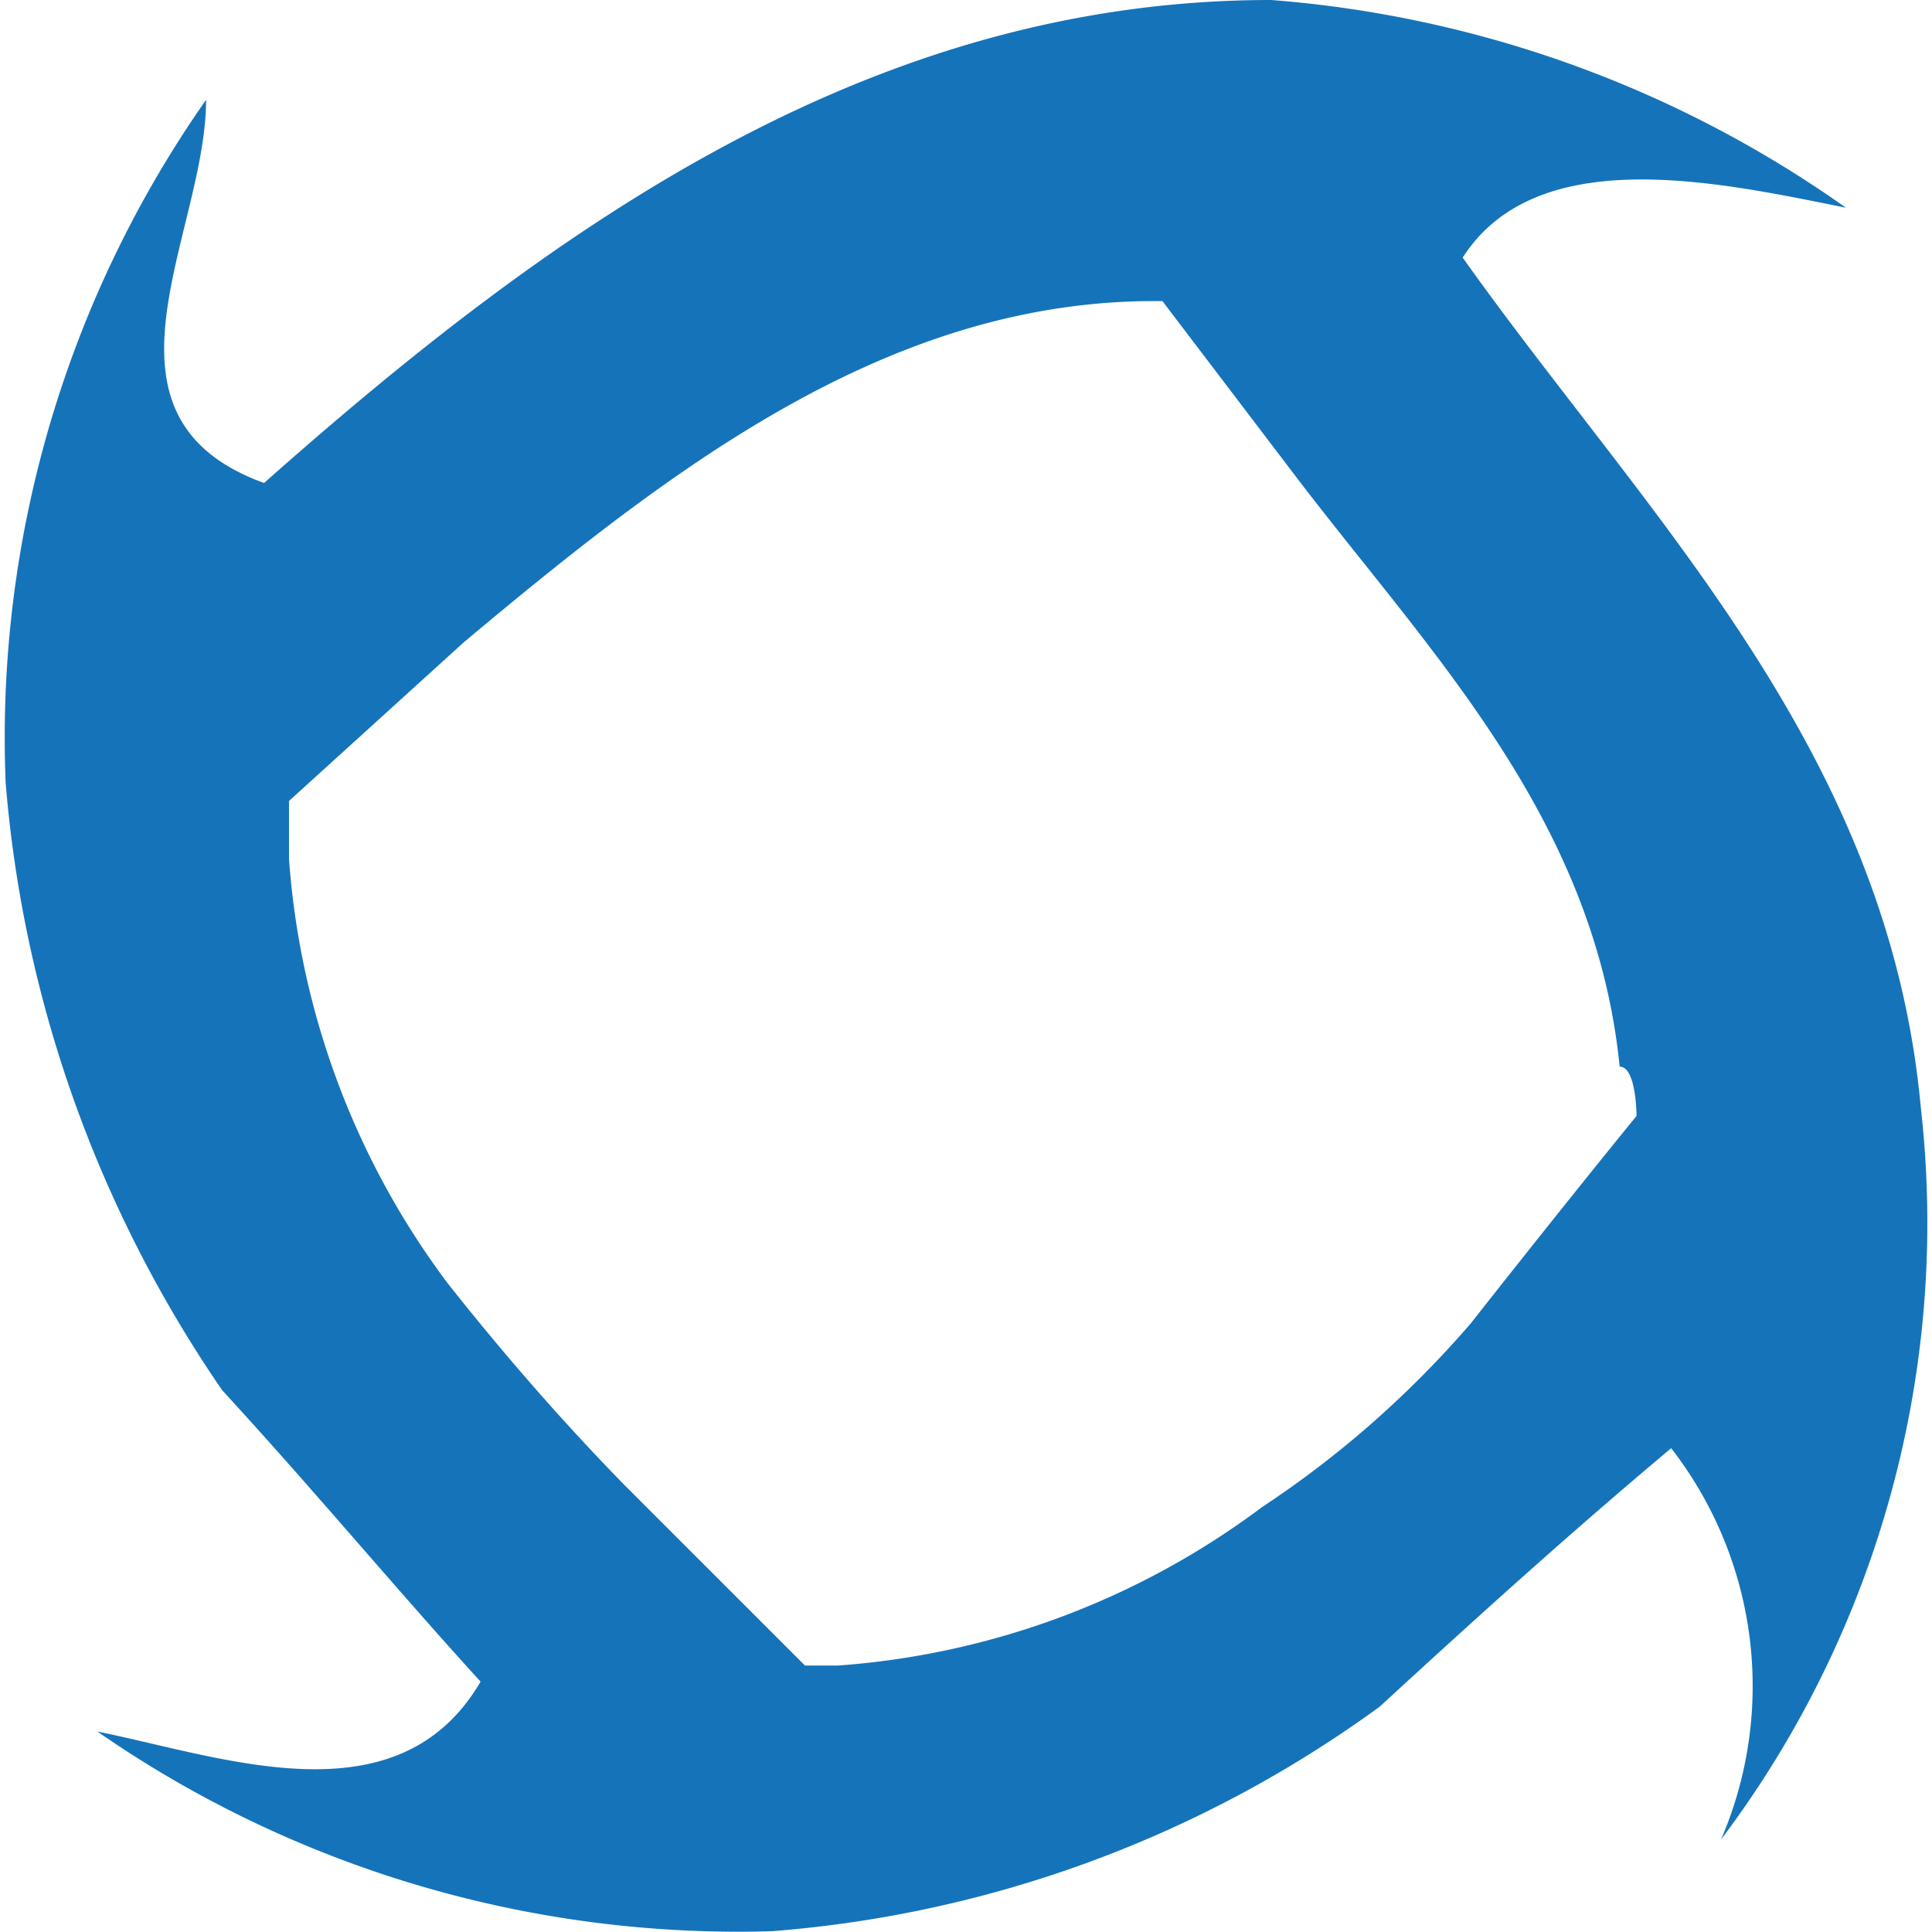
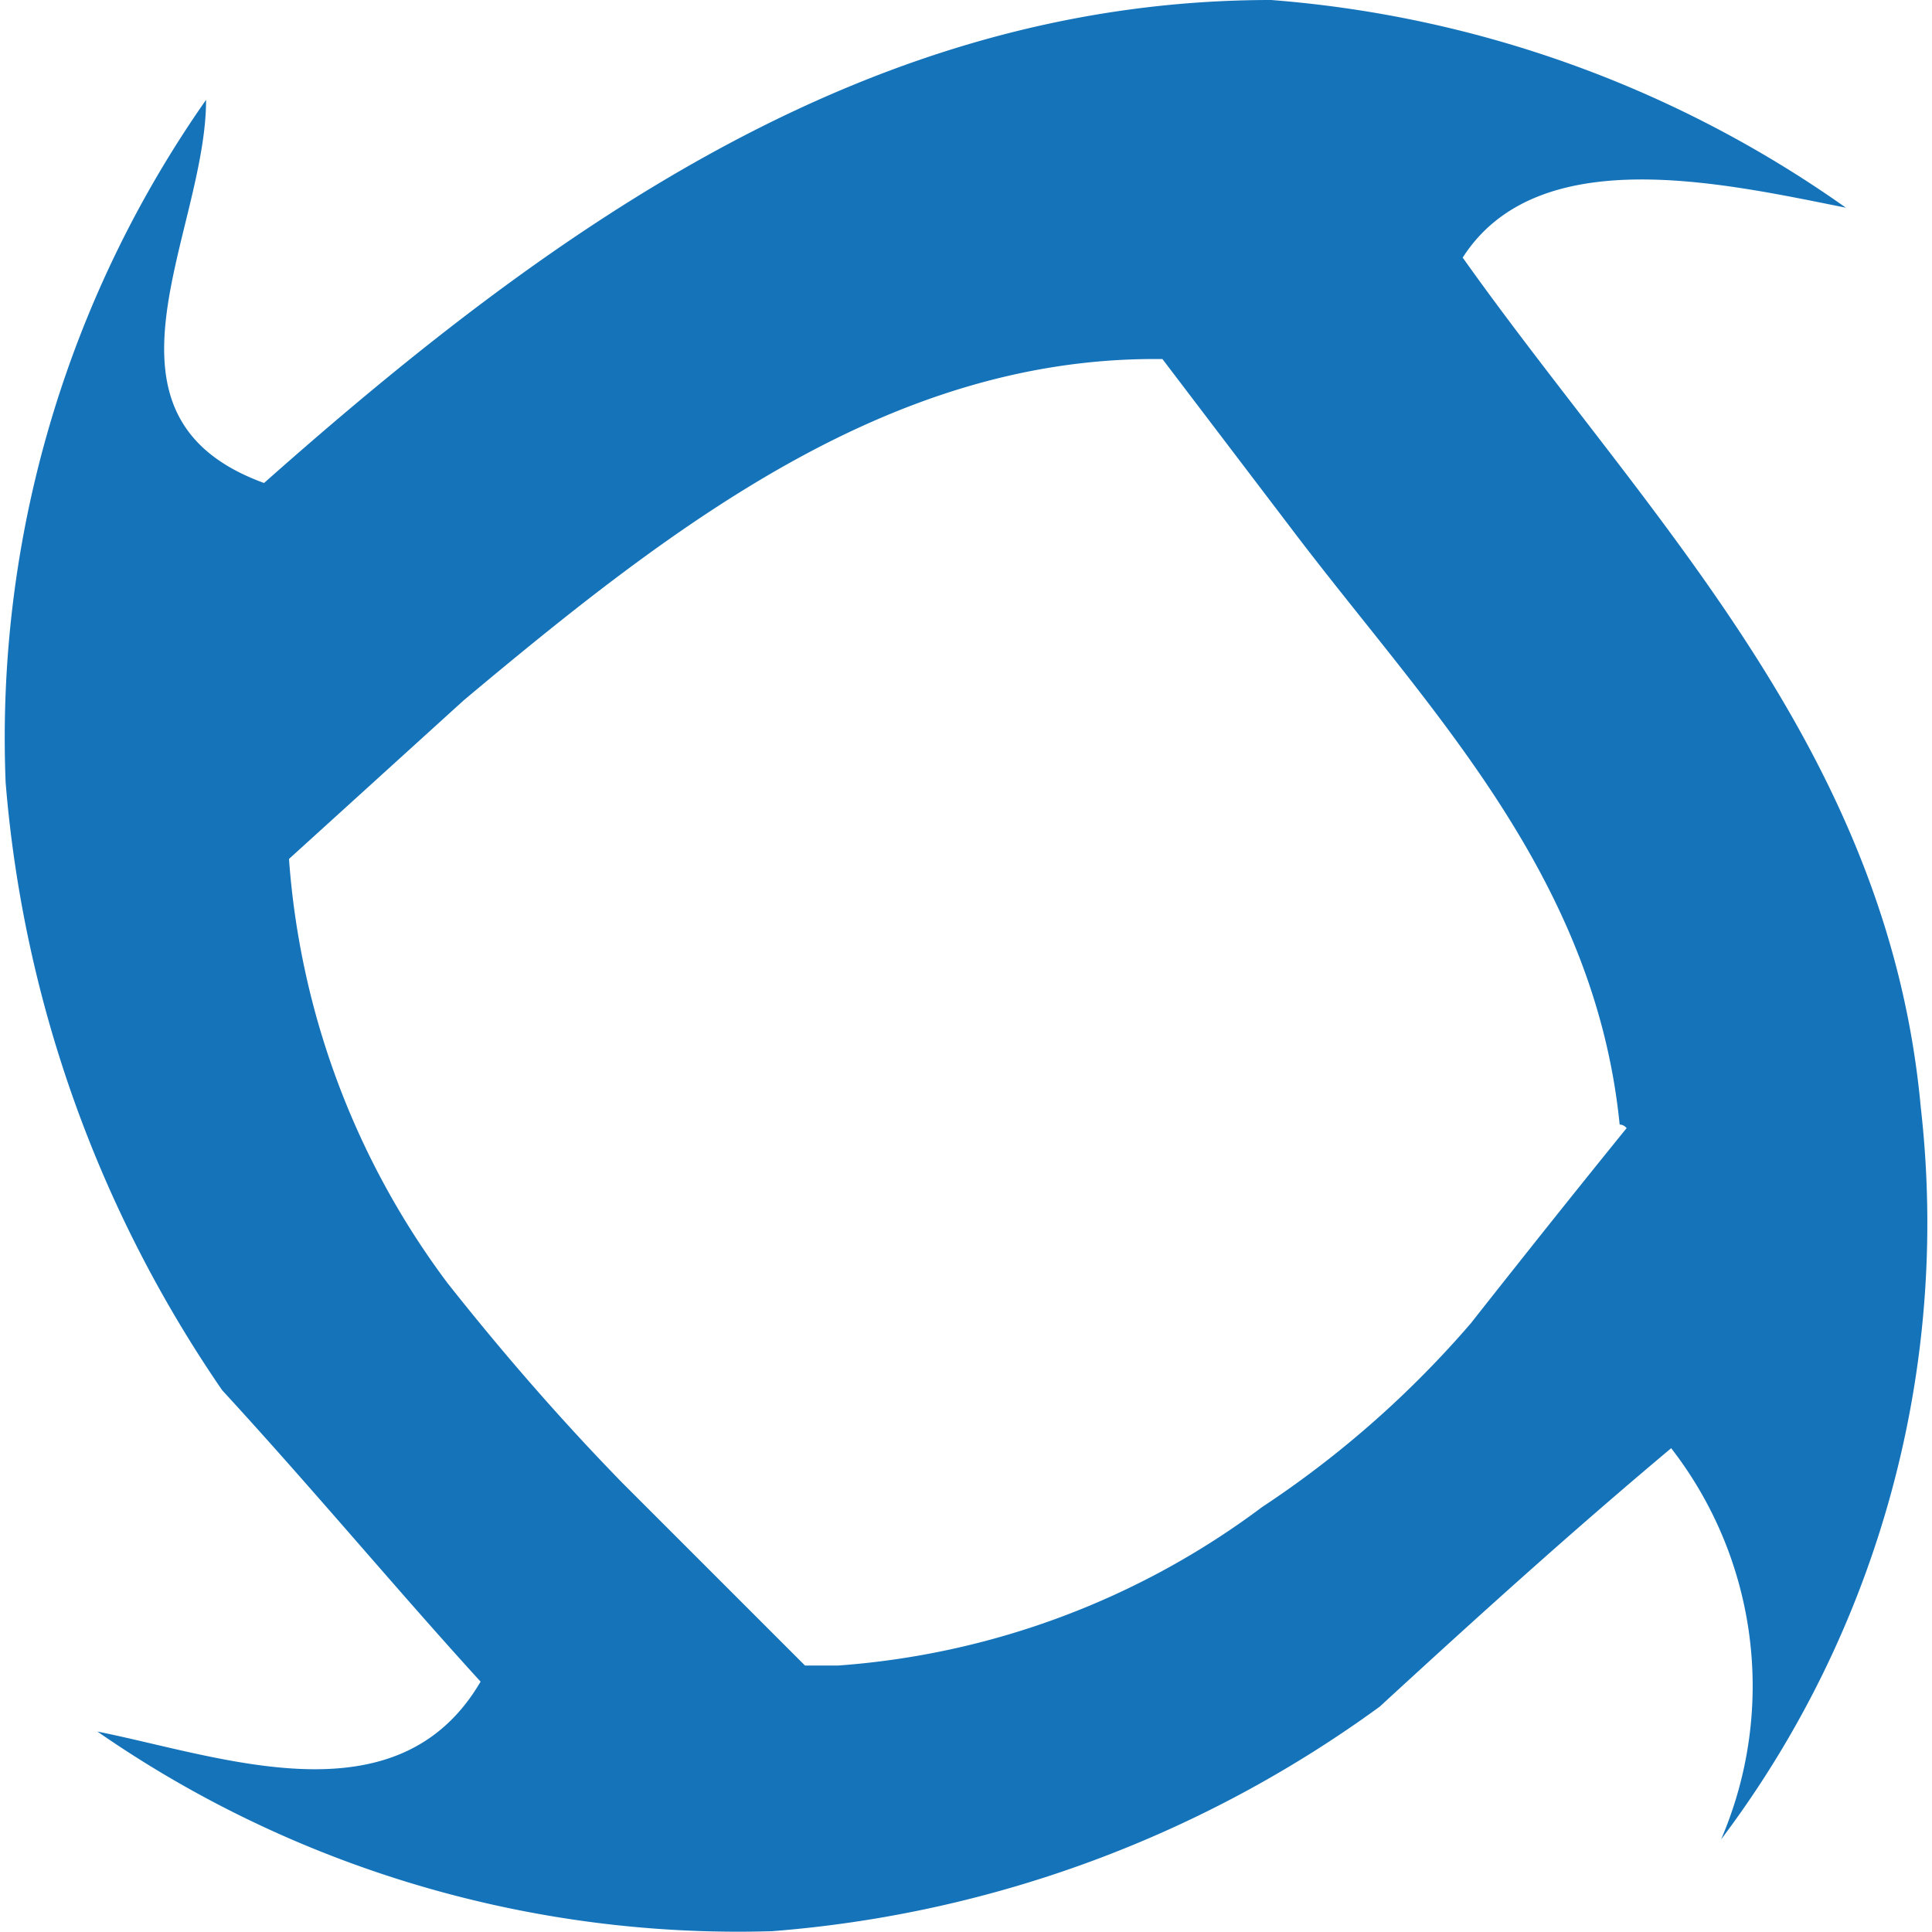
<svg xmlns="http://www.w3.org/2000/svg" viewBox="0 0 24 24">
-   <path d="M23.86 13.75c-.41-4.45-3.41-7.34-5.69-10.55.93-1.45 3.21-.93 4.76-.62A14.25 14.25 0 0015.79 0C10.83 0 6.9 2.79 3.28 6 1 5.17 2.56 2.9 2.56 1.24A13.806 13.806 0 00.07 9.72c.22 2.71 1.15 5.31 2.69 7.55 1.14 1.24 2.17 2.48 3.21 3.62-1.03 1.76-3.21.93-4.76.62 2.45 1.7 5.39 2.57 8.38 2.48a14.74 14.74 0 007.55-2.79c1.24-1.14 2.38-2.17 3.62-3.21a4.82 4.82 0 01.62 4.86c1.96-2.6 2.85-5.86 2.48-9.1zm-3.52.1c-.93 1.14-2.07 2.59-2.07 2.59-.75.87-1.62 1.64-2.59 2.28a9.98 9.98 0 01-5.27 1.97H10l-.1-.1-2.17-2.17c-.77-.79-1.49-1.62-2.17-2.48a9.98 9.98 0 01-1.97-5.27v-.72l2.17-1.97c2.59-2.17 5.27-4.24 8.58-4.24h.1l1.65 2.17c1.65 2.17 3.72 4.24 4.03 7.34.21 0 .21.62.21.62z" fill="#1573ba" />
+   <path d="M23.86 13.75c-.41-4.45-3.41-7.34-5.69-10.55.93-1.45 3.21-.93 4.76-.62A14.25 14.25 0 0015.79 0C10.83 0 6.9 2.79 3.28 6 1 5.17 2.56 2.9 2.56 1.24A13.806 13.806 0 00.07 9.72c.22 2.71 1.15 5.31 2.69 7.55 1.14 1.24 2.17 2.48 3.21 3.62-1.03 1.76-3.21.93-4.76.62 2.45 1.7 5.39 2.57 8.38 2.48a14.74 14.74 0 007.55-2.79c1.24-1.14 2.38-2.17 3.62-3.21a4.82 4.82 0 01.62 4.86c1.96-2.6 2.85-5.86 2.48-9.1zm-3.52.1c-.93 1.14-2.07 2.59-2.07 2.59-.75.87-1.62 1.64-2.59 2.28a9.98 9.98 0 01-5.27 1.97H10l-.1-.1-2.17-2.17c-.77-.79-1.49-1.62-2.17-2.48a9.98 9.98 0 01-1.97-5.27l2.17-1.97c2.59-2.17 5.27-4.24 8.58-4.24h.1l1.65 2.17c1.65 2.17 3.72 4.24 4.03 7.34.21 0 .21.62.21.62z" fill="#1573ba" />
</svg>